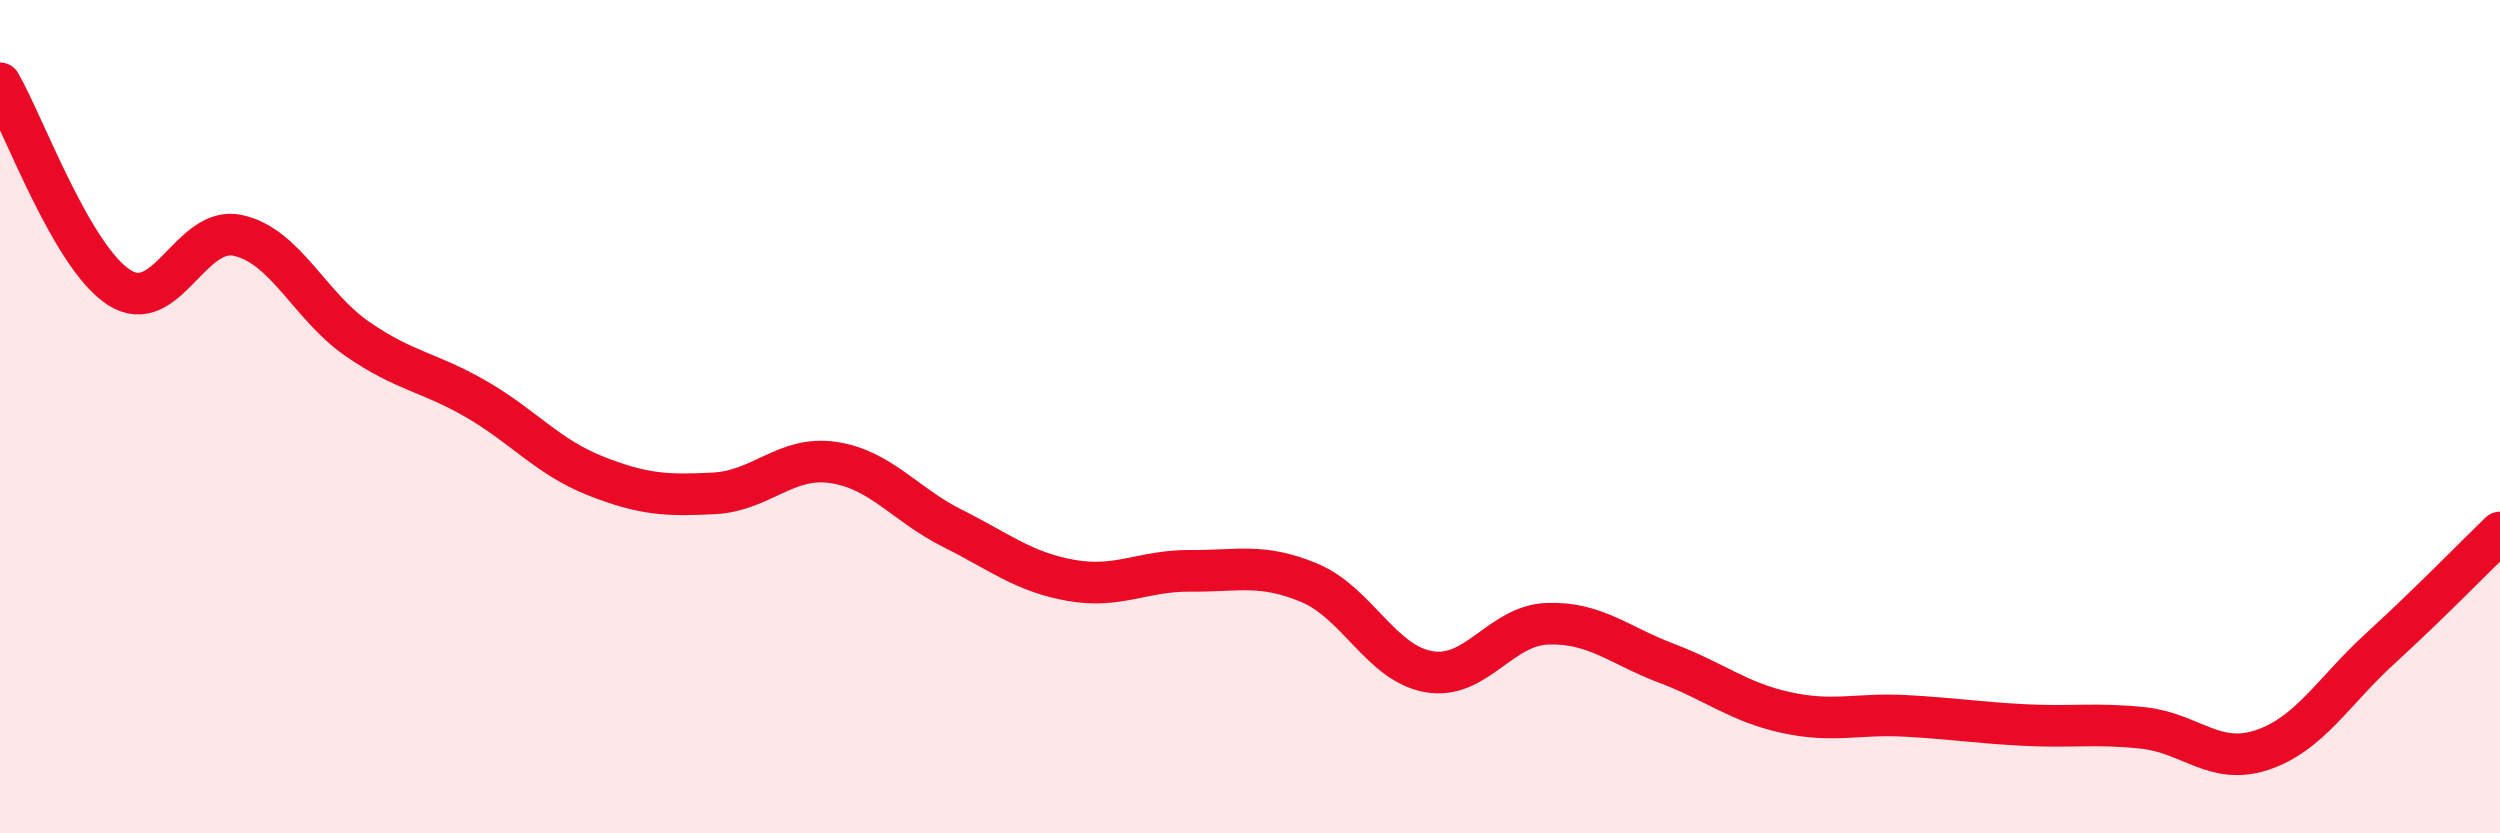
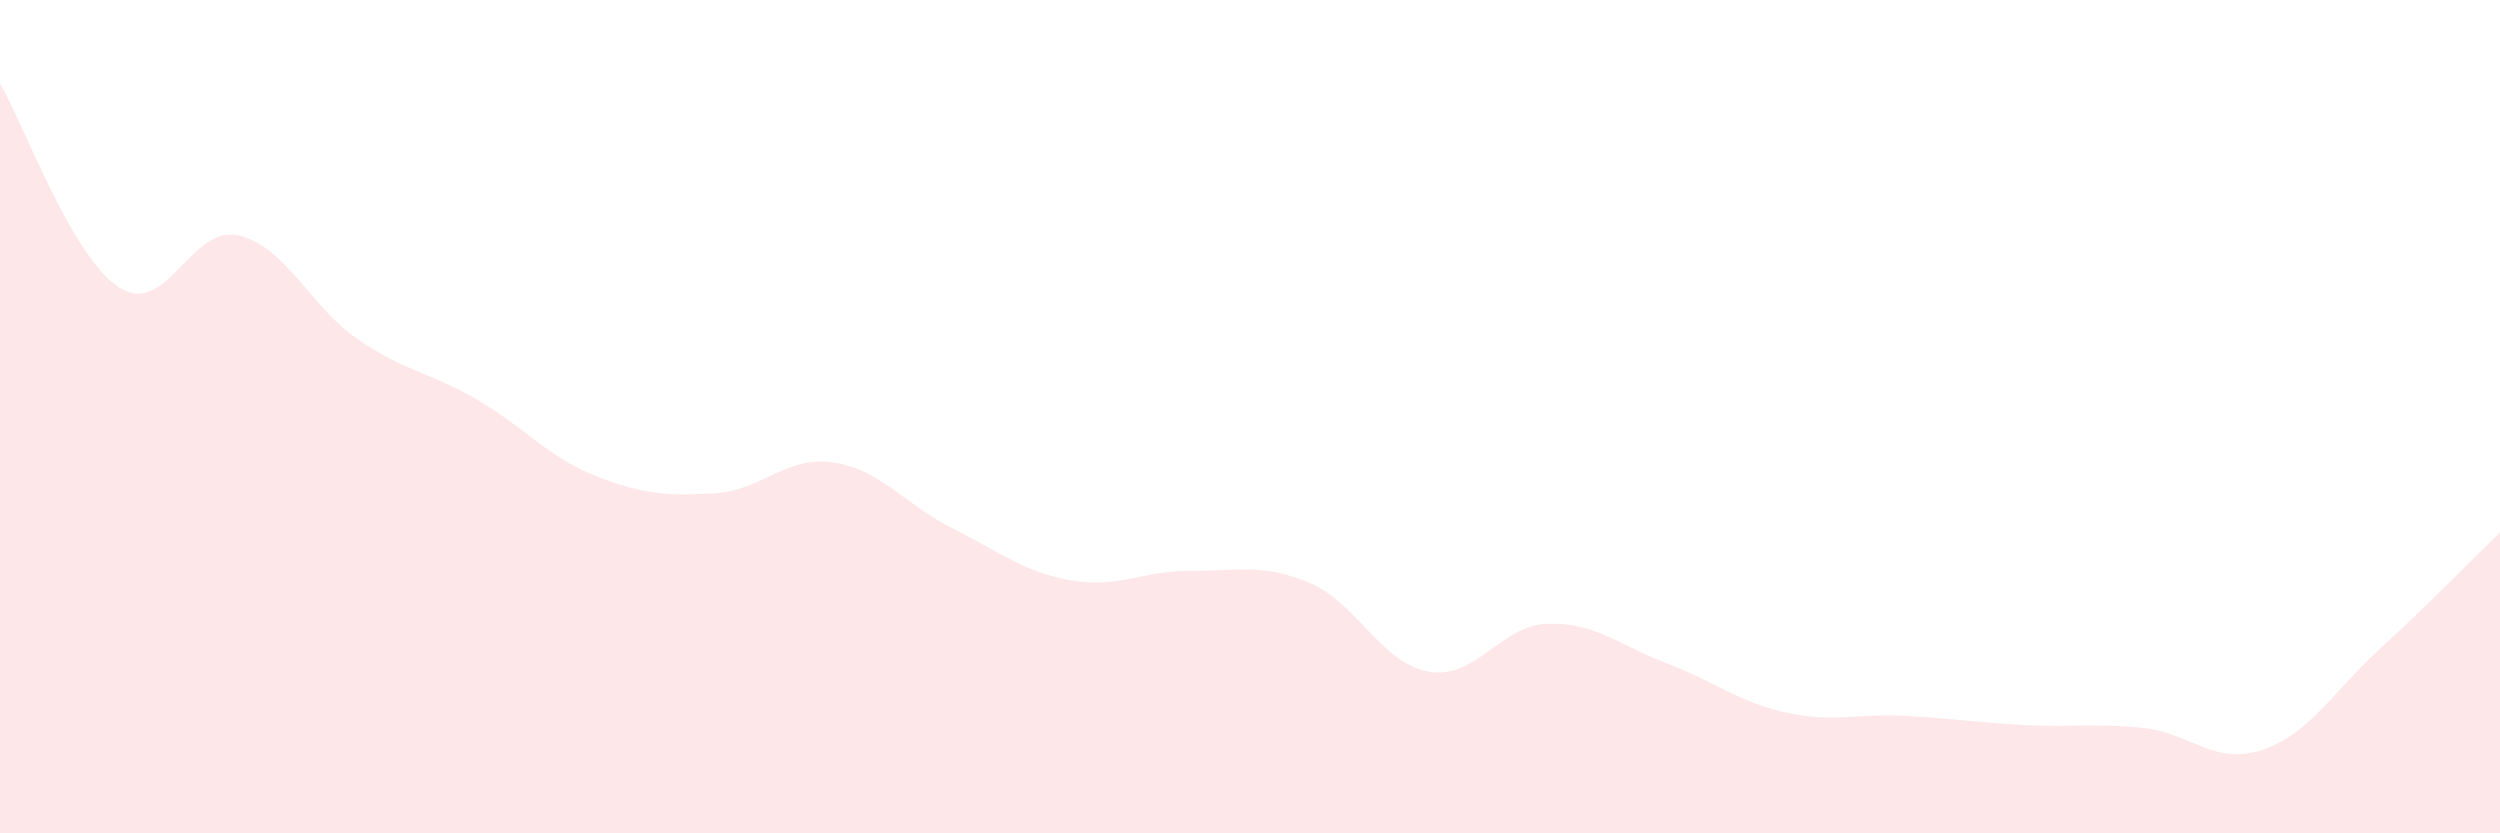
<svg xmlns="http://www.w3.org/2000/svg" width="60" height="20" viewBox="0 0 60 20">
  <path d="M 0,2 C 0.57,2.98 1.72,6.17 2.86,6.9 C 4,7.63 4.57,5.4 5.71,5.65 C 6.85,5.9 7.43,7.34 8.57,8.13 C 9.71,8.92 10.29,8.92 11.43,9.58 C 12.57,10.24 13.15,10.97 14.29,11.42 C 15.43,11.87 16,11.9 17.14,11.84 C 18.28,11.78 18.86,10.93 20,11.1 C 21.14,11.27 21.72,12.11 22.86,12.68 C 24,13.25 24.57,13.73 25.71,13.93 C 26.85,14.13 27.43,13.69 28.57,13.7 C 29.71,13.71 30.29,13.51 31.43,13.99 C 32.57,14.47 33.15,15.92 34.29,16.12 C 35.43,16.32 36,15.01 37.14,14.97 C 38.28,14.93 38.86,15.49 40,15.92 C 41.14,16.35 41.72,16.85 42.86,17.1 C 44,17.35 44.57,17.12 45.71,17.18 C 46.85,17.24 47.43,17.34 48.57,17.4 C 49.71,17.46 50.29,17.35 51.43,17.47 C 52.57,17.59 53.15,18.38 54.29,18 C 55.43,17.62 56,16.59 57.14,15.55 C 58.28,14.51 59.43,13.33 60,12.78L60 20L0 20Z" fill="#EB0A25" opacity="0.1" stroke-linecap="round" stroke-linejoin="round" />
-   <path d="M 0,2 C 0.57,2.98 1.72,6.17 2.86,6.9 C 4,7.63 4.57,5.4 5.71,5.65 C 6.85,5.9 7.43,7.34 8.57,8.13 C 9.71,8.92 10.29,8.92 11.43,9.58 C 12.57,10.24 13.15,10.97 14.29,11.42 C 15.43,11.87 16,11.9 17.14,11.84 C 18.28,11.78 18.86,10.93 20,11.1 C 21.14,11.27 21.72,12.11 22.86,12.68 C 24,13.25 24.57,13.73 25.71,13.93 C 26.85,14.13 27.43,13.69 28.57,13.7 C 29.71,13.71 30.29,13.51 31.43,13.99 C 32.57,14.47 33.15,15.92 34.29,16.12 C 35.43,16.32 36,15.01 37.14,14.97 C 38.28,14.93 38.86,15.49 40,15.92 C 41.14,16.35 41.72,16.85 42.86,17.1 C 44,17.35 44.57,17.12 45.71,17.18 C 46.85,17.24 47.43,17.34 48.57,17.4 C 49.71,17.46 50.29,17.35 51.43,17.47 C 52.57,17.59 53.15,18.38 54.29,18 C 55.43,17.62 56,16.59 57.14,15.55 C 58.28,14.51 59.43,13.33 60,12.78" stroke="#EB0A25" stroke-width="1" fill="none" stroke-linecap="round" stroke-linejoin="round" />
</svg>